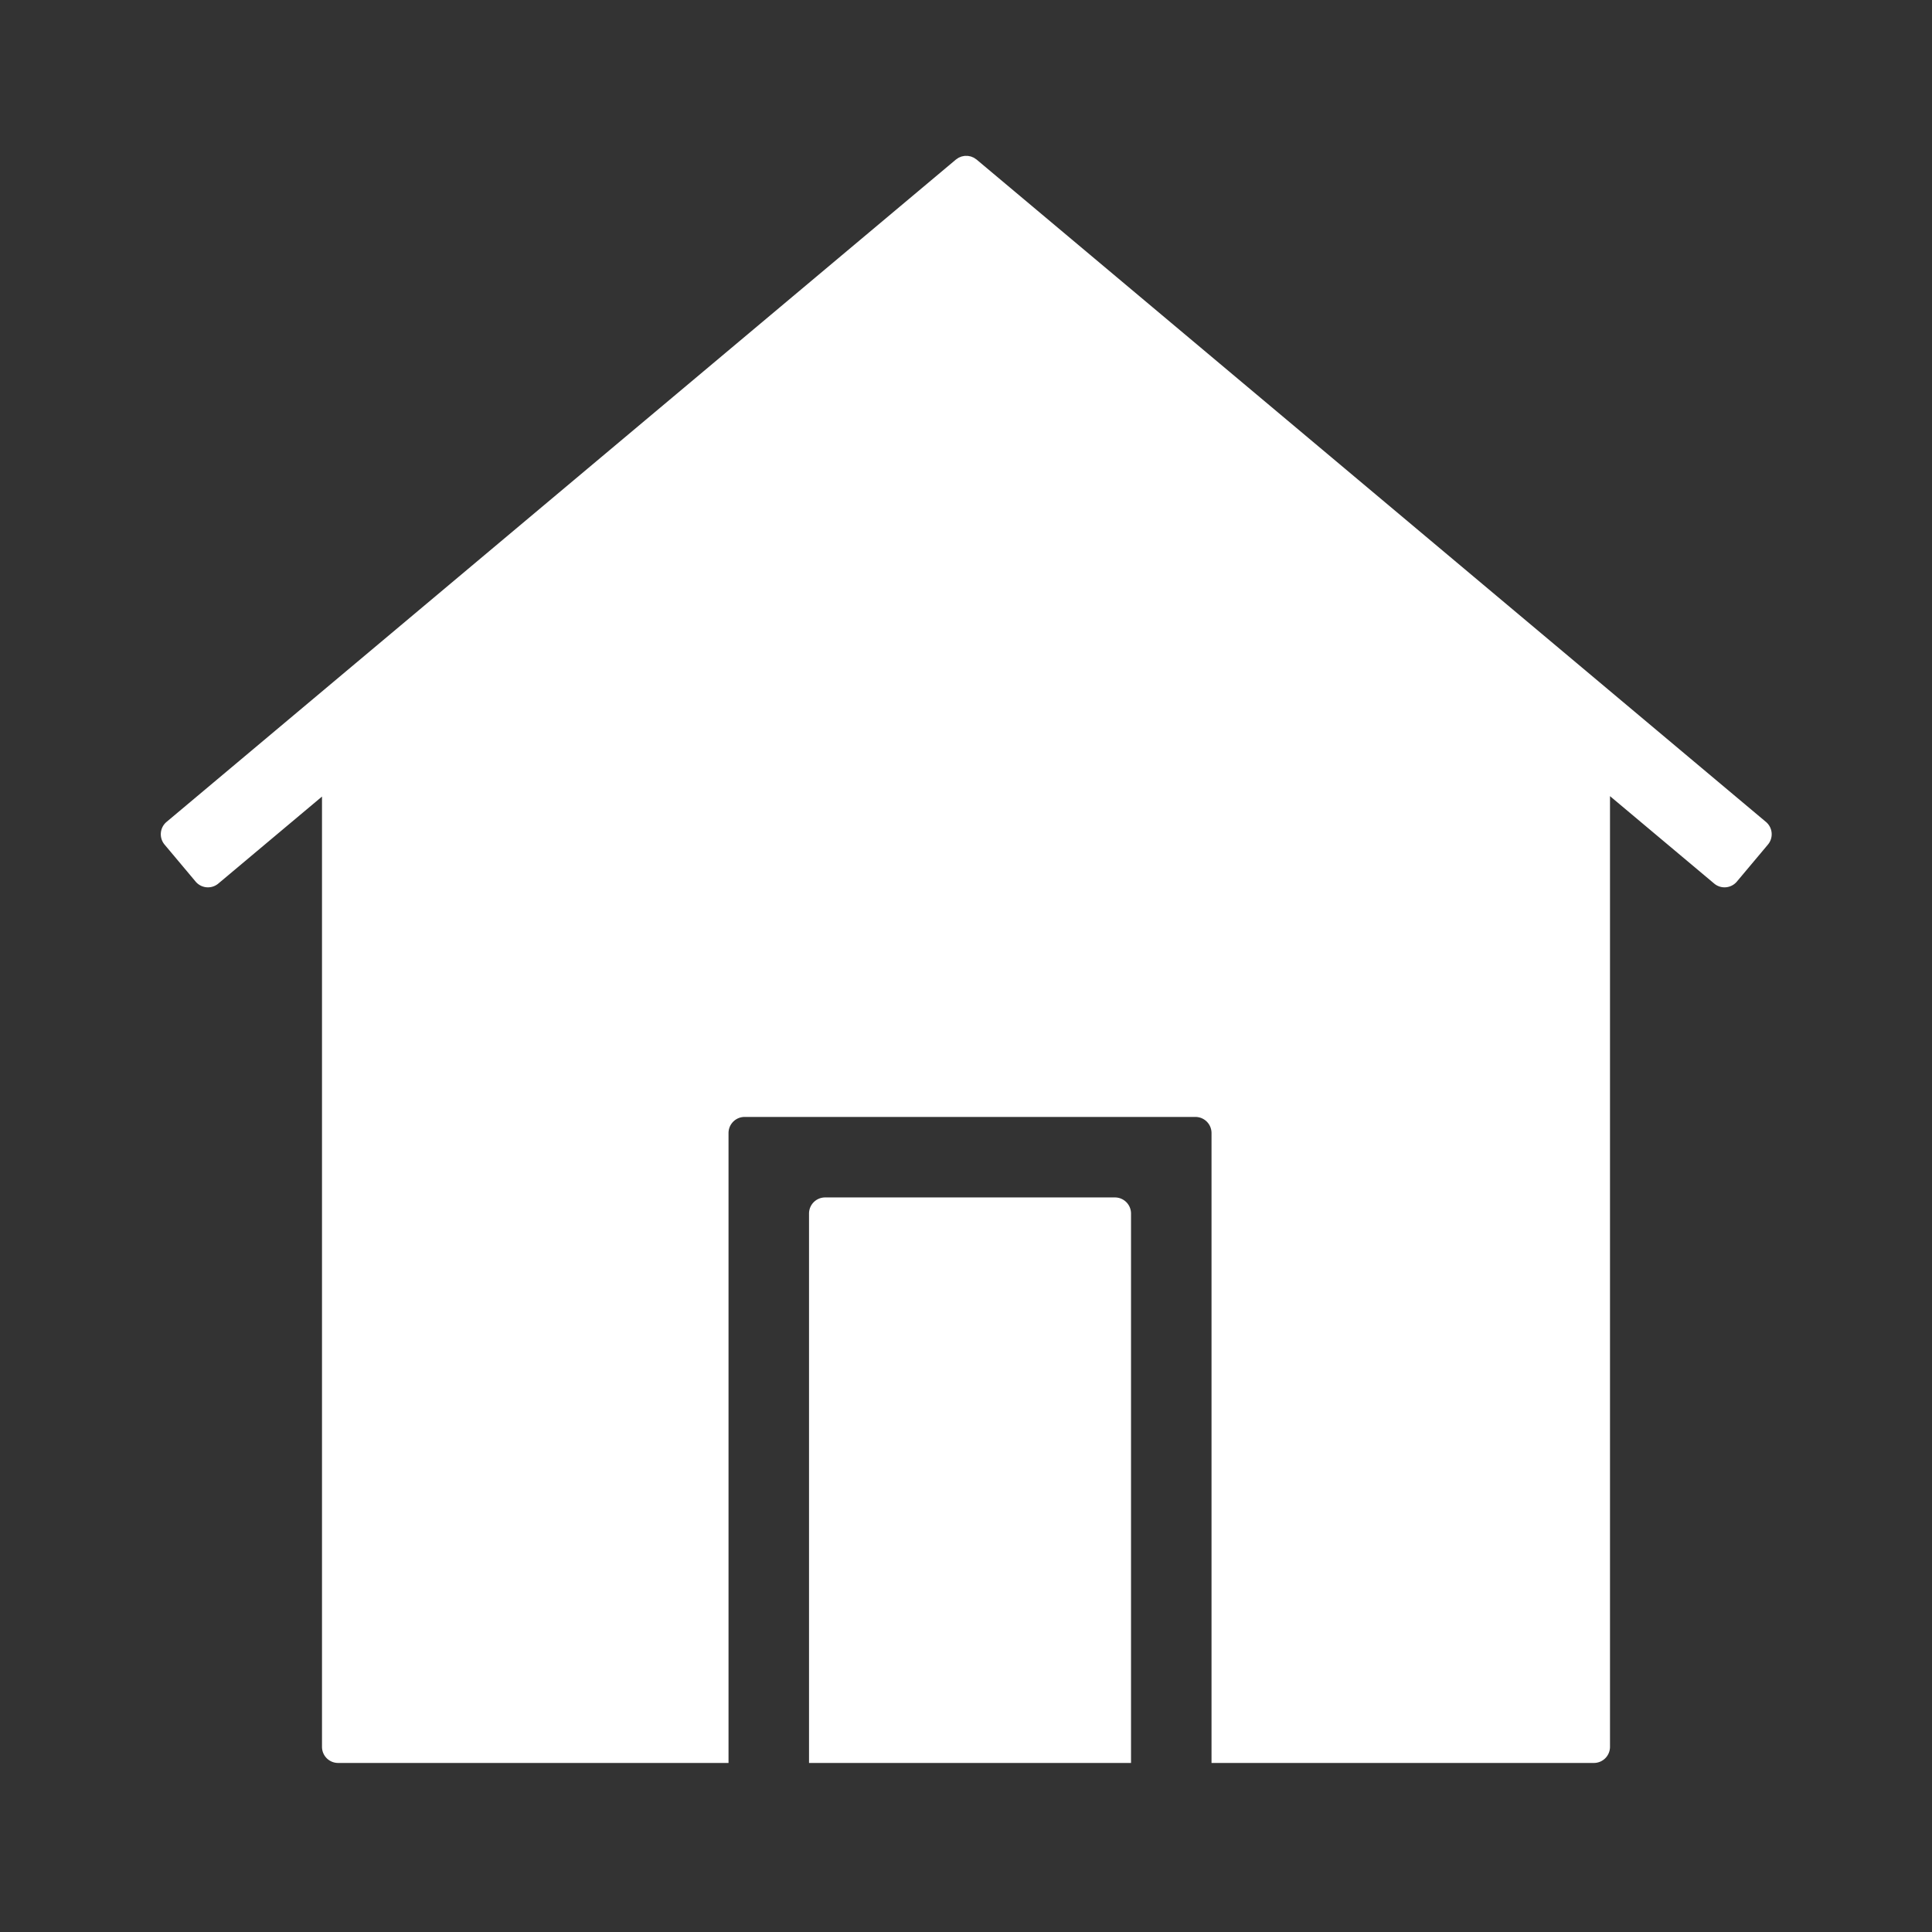
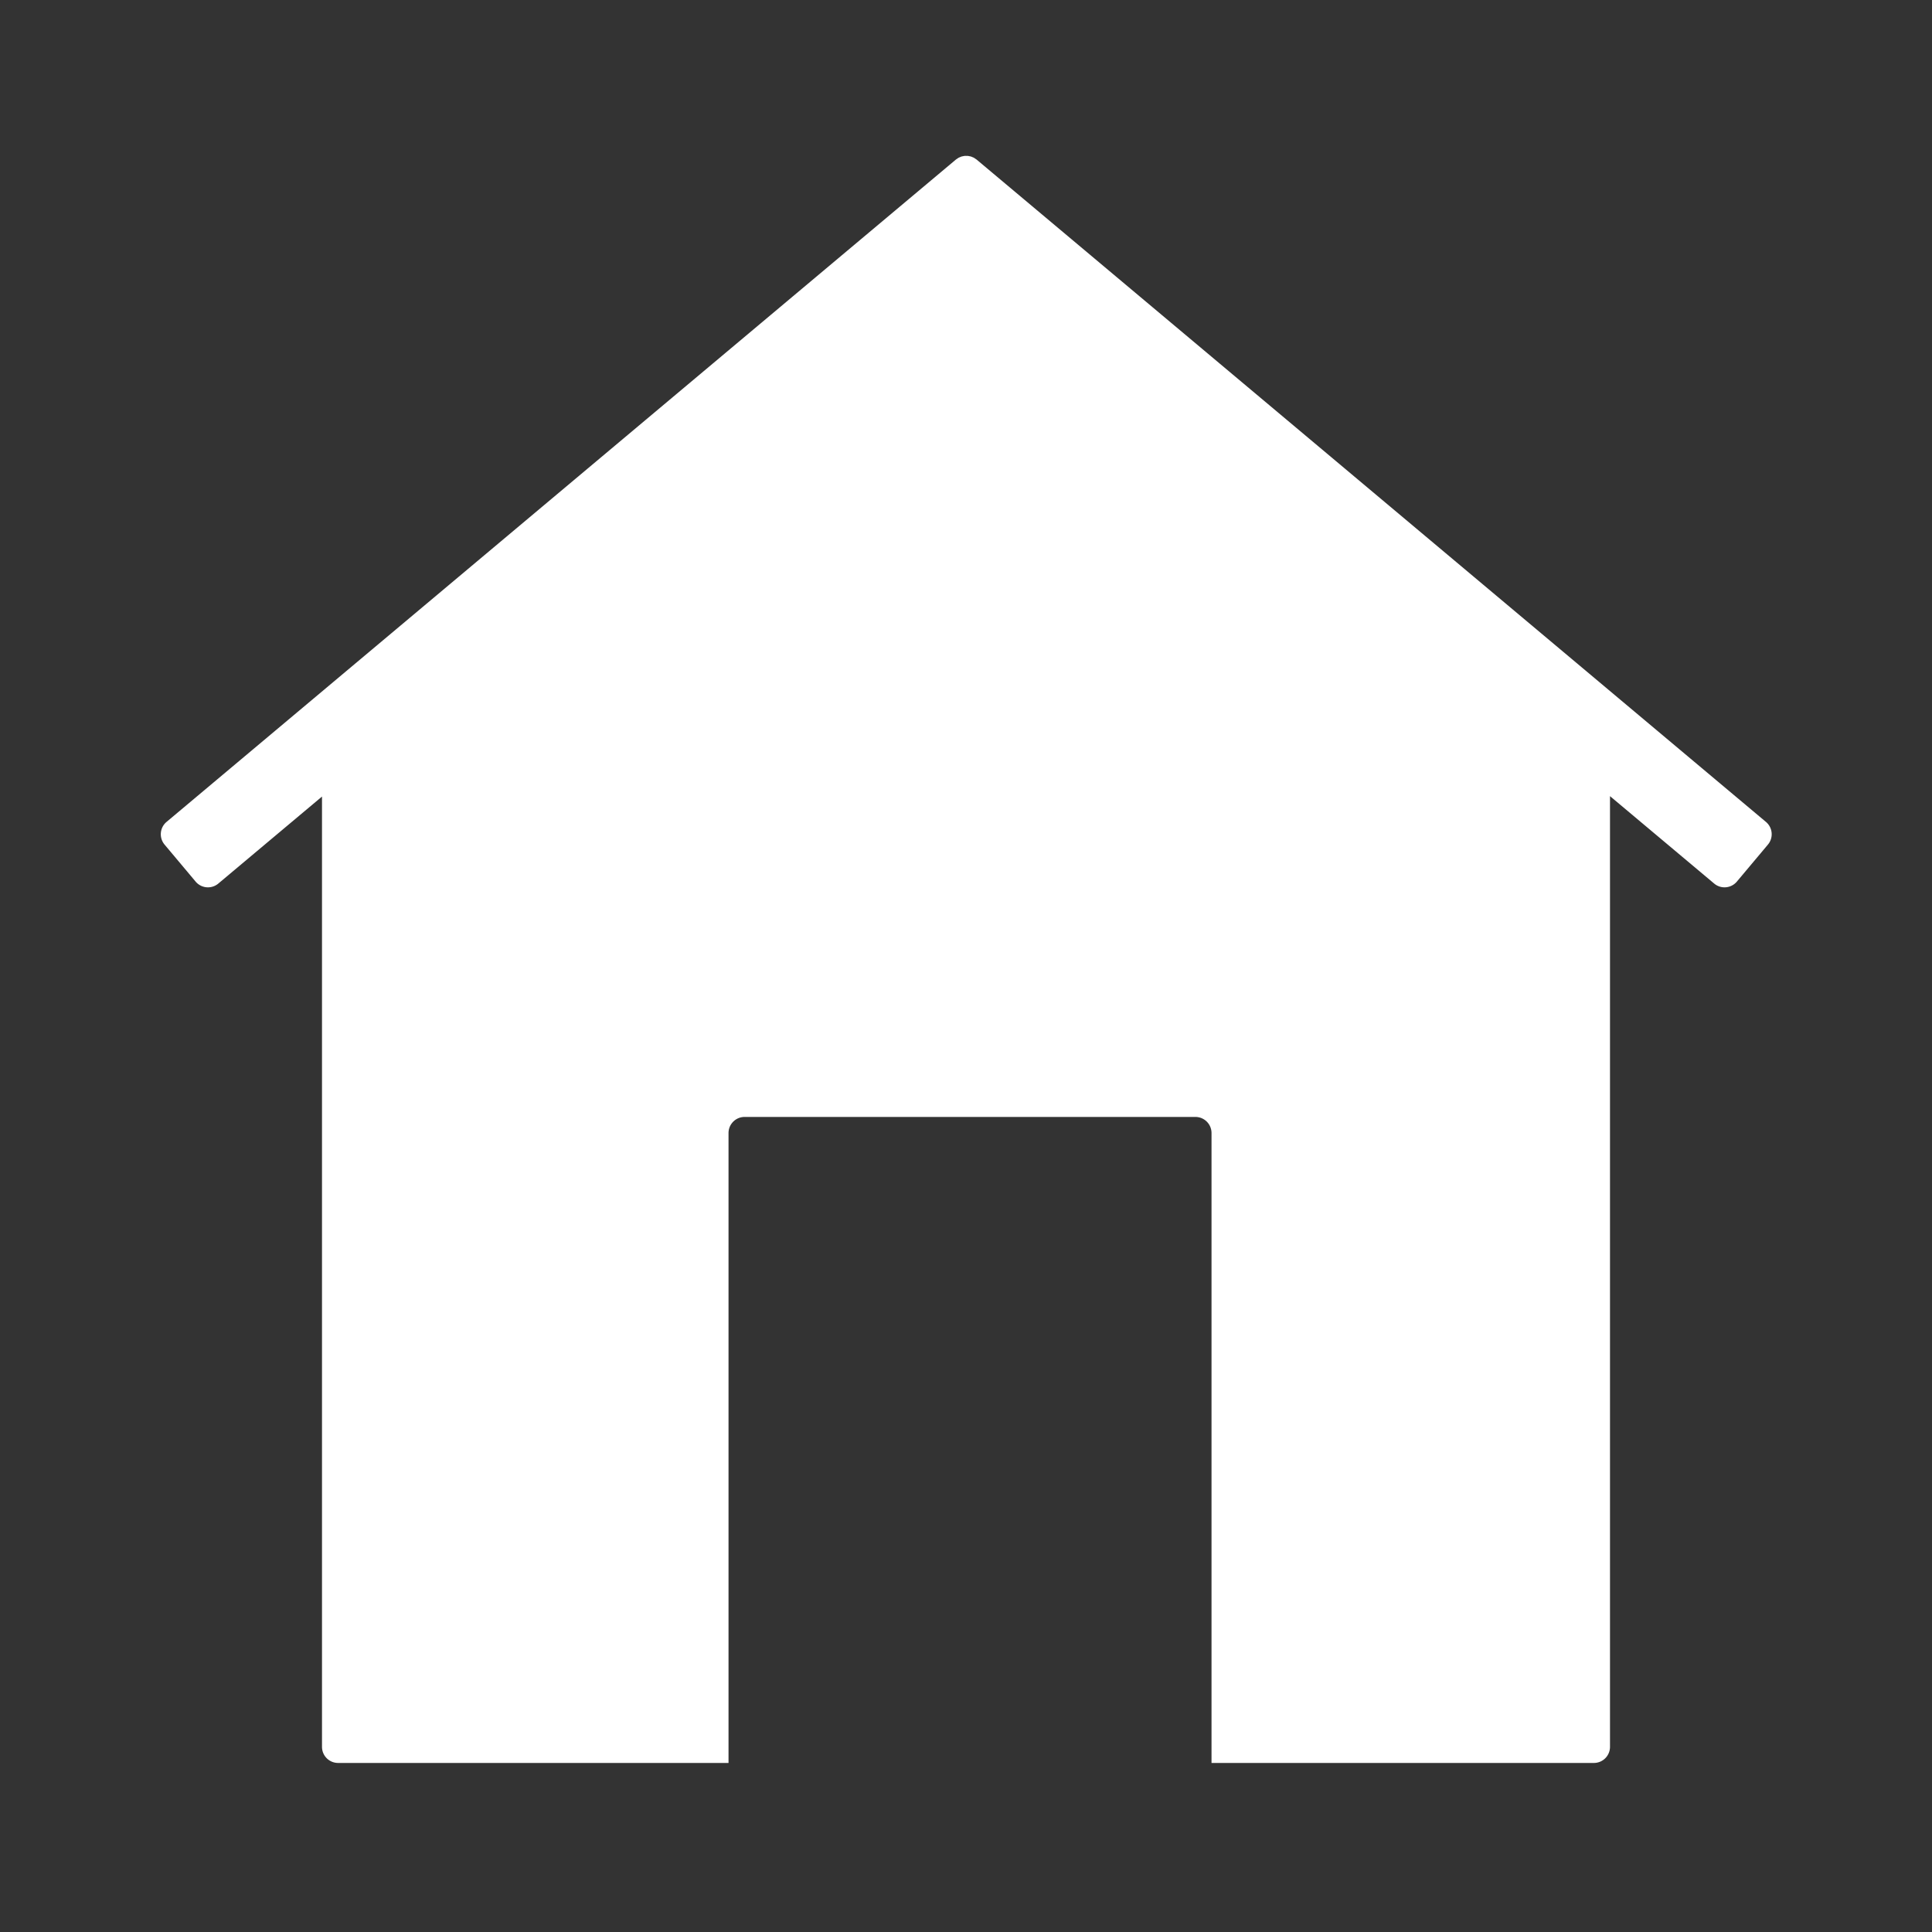
<svg xmlns="http://www.w3.org/2000/svg" t="1681973559082" class="icon" viewBox="0 0 1024 1024" version="1.1" p-id="12878" width="200" height="200">
  <rect x="0" y="0" width="1024" height="1024" fill="#333333" stroke="none" />
-   <path d="M590.933 634.667h-153.6a8.533 8.533 0 0 0-8.533 8.533V934.4h170.667v-291.2a8.533 8.533 0 0 0-8.533-8.533z" fill="#ffffff" p-id="12879" />
  <path d="M935.983 435.627l-418.364-351.049c-0.038-0.034-0.085-0.055-0.128-0.085-0.196-0.158-0.405-0.277-0.614-0.418-0.265-0.179-0.525-0.371-0.802-0.516-0.201-0.102-0.41-0.171-0.619-0.26-0.307-0.128-0.606-0.273-0.922-0.363-0.213-0.064-0.431-0.085-0.649-0.132-0.316-0.068-0.631-0.145-0.951-0.175-0.269-0.026-0.538-0.004-0.806-0.009-0.269 0-0.538-0.017-0.806 0.009-0.32 0.03-0.636 0.111-0.951 0.175-0.218 0.047-0.435 0.068-0.649 0.132-0.316 0.094-0.619 0.235-0.922 0.363-0.205 0.09-0.418 0.154-0.619 0.26-0.277 0.145-0.538 0.337-0.802 0.516-0.205 0.137-0.418 0.26-0.614 0.418-0.043 0.034-0.085 0.051-0.128 0.085L88.277 435.627a8.538 8.538 0 0 0-1.054 12.023l16.457 19.61a8.533 8.533 0 0 0 12.023 1.054L170.667 422.191V925.867a8.533 8.533 0 0 0 8.533 8.533h206.933v-333.867a8.533 8.533 0 0 1 8.533-8.533h238.933a8.533 8.533 0 0 1 8.533 8.533V934.4H844.8a8.533 8.533 0 0 0 8.533-8.533V421.973l55.223 46.336a8.533 8.533 0 0 0 12.023-1.054l16.457-19.61a8.533 8.533 0 0 0-1.054-12.019z" fill="#ffffff" p-id="12880" />
</svg>